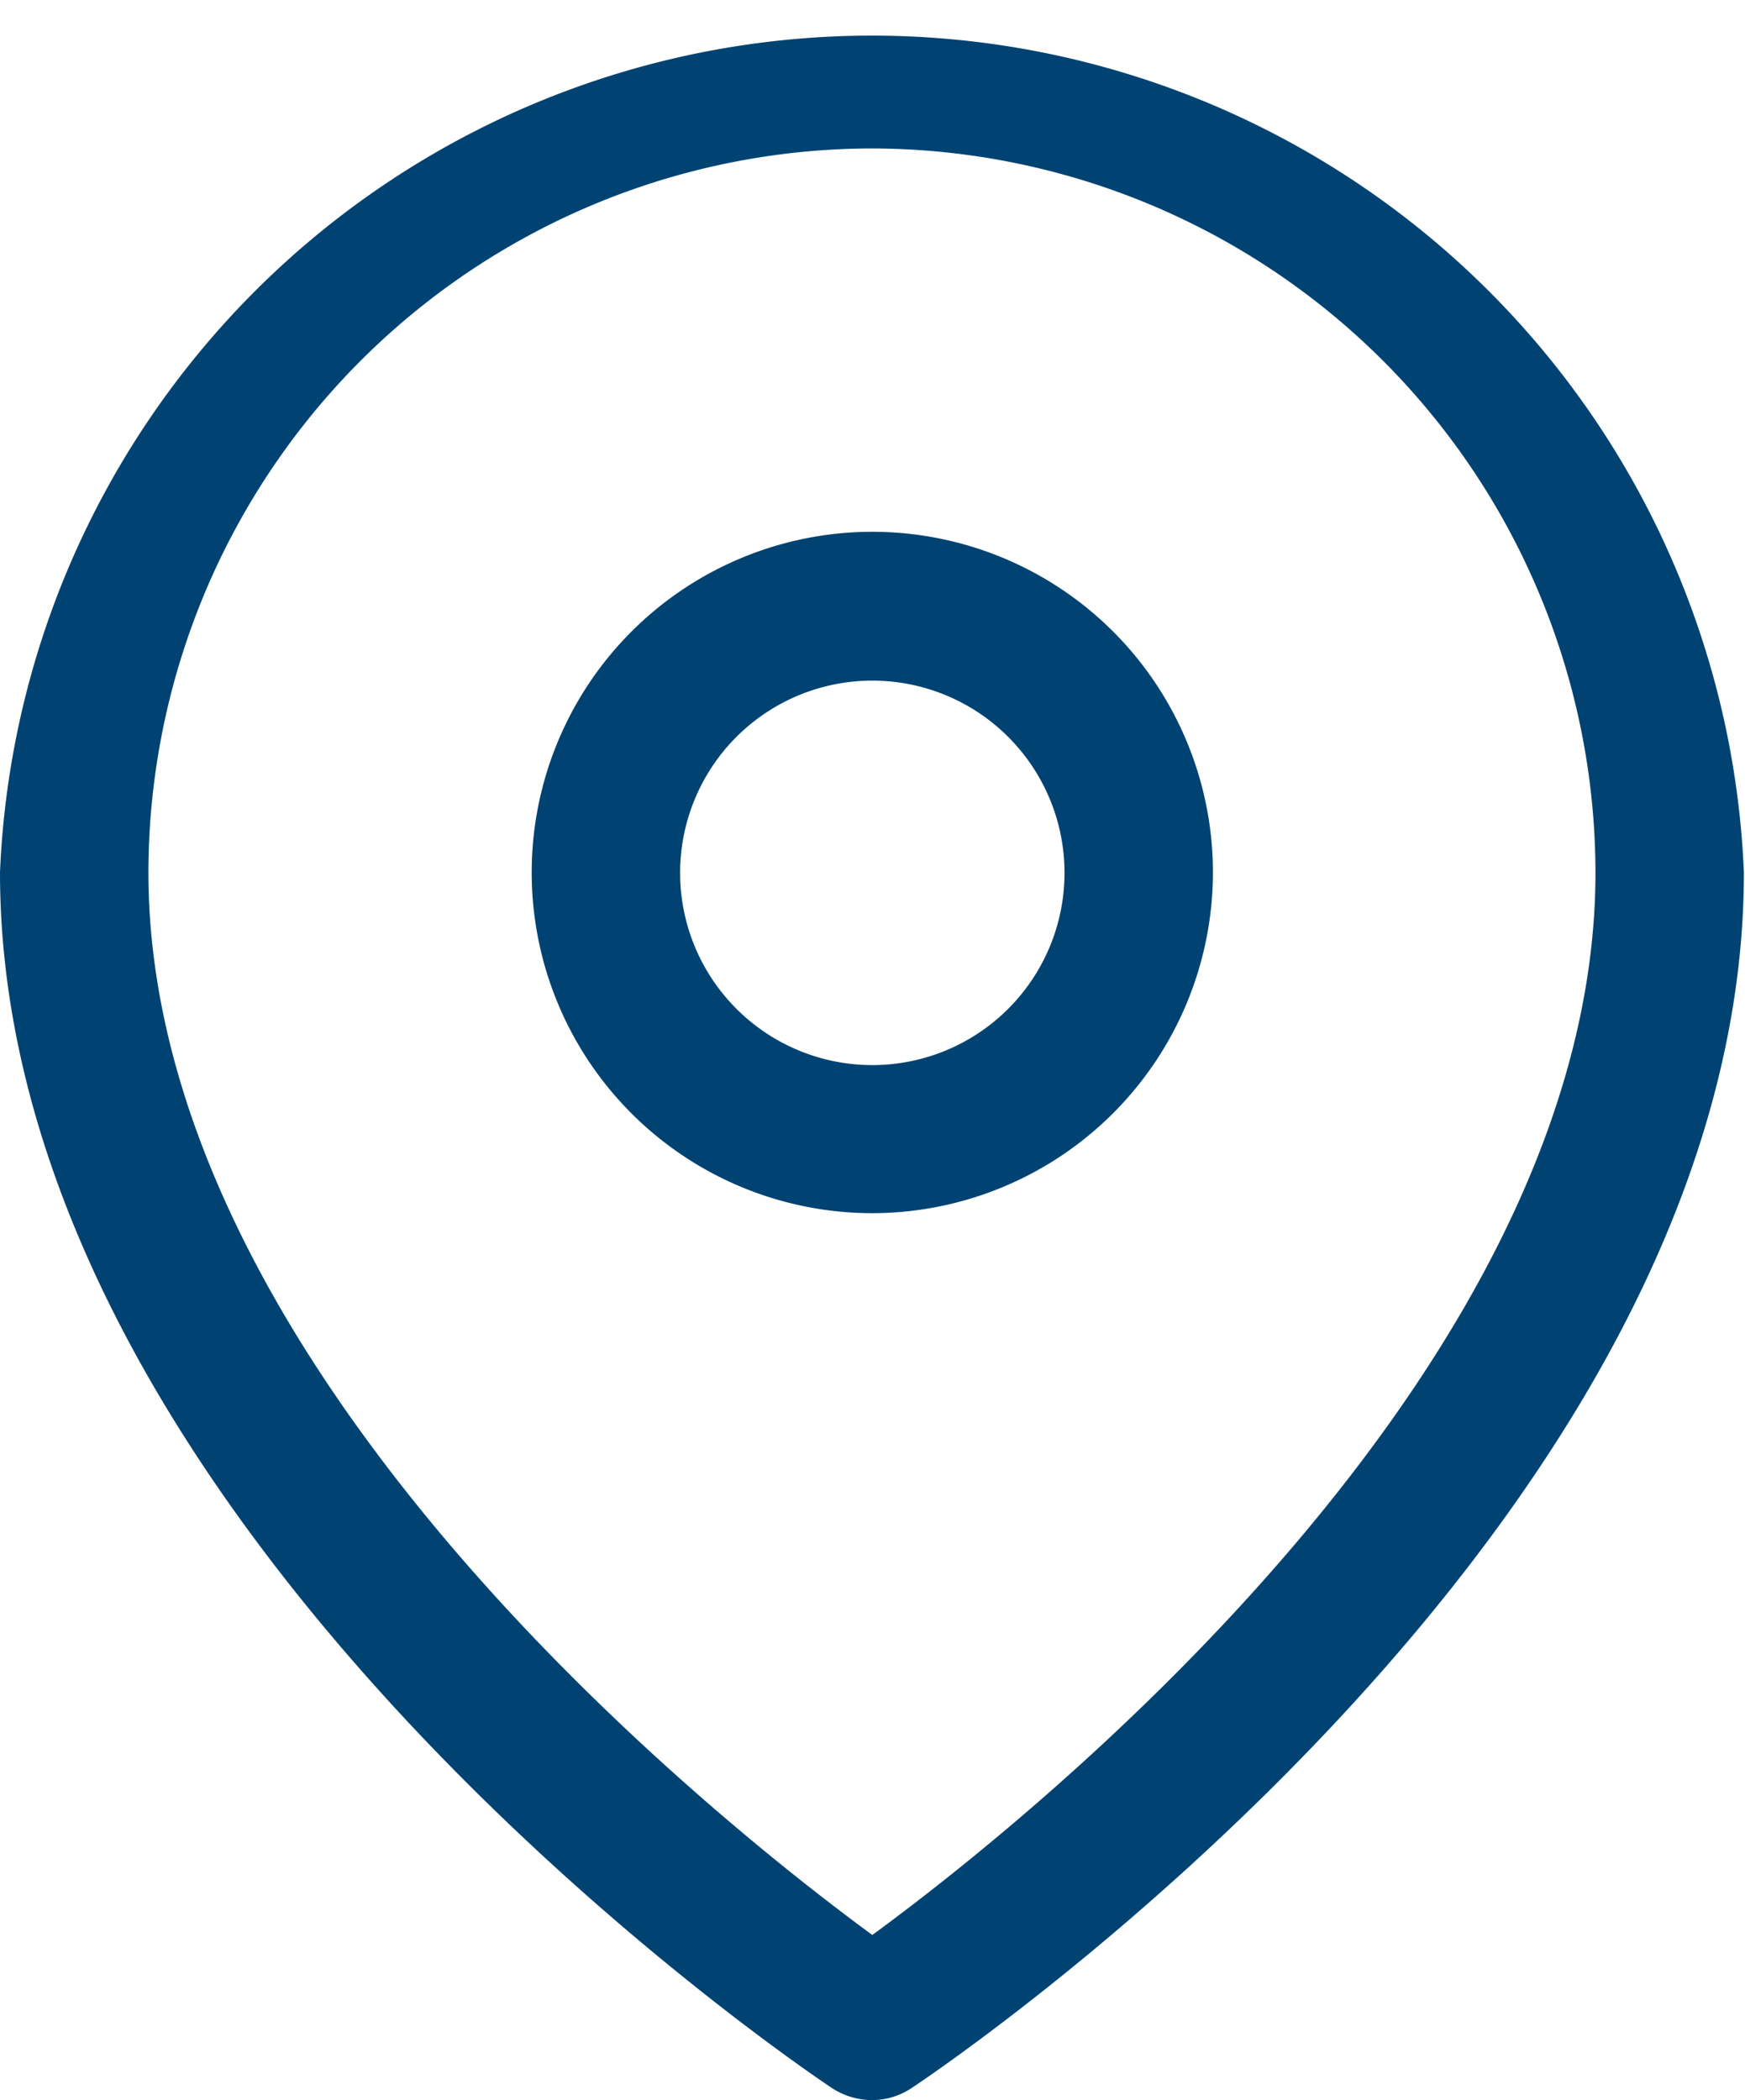
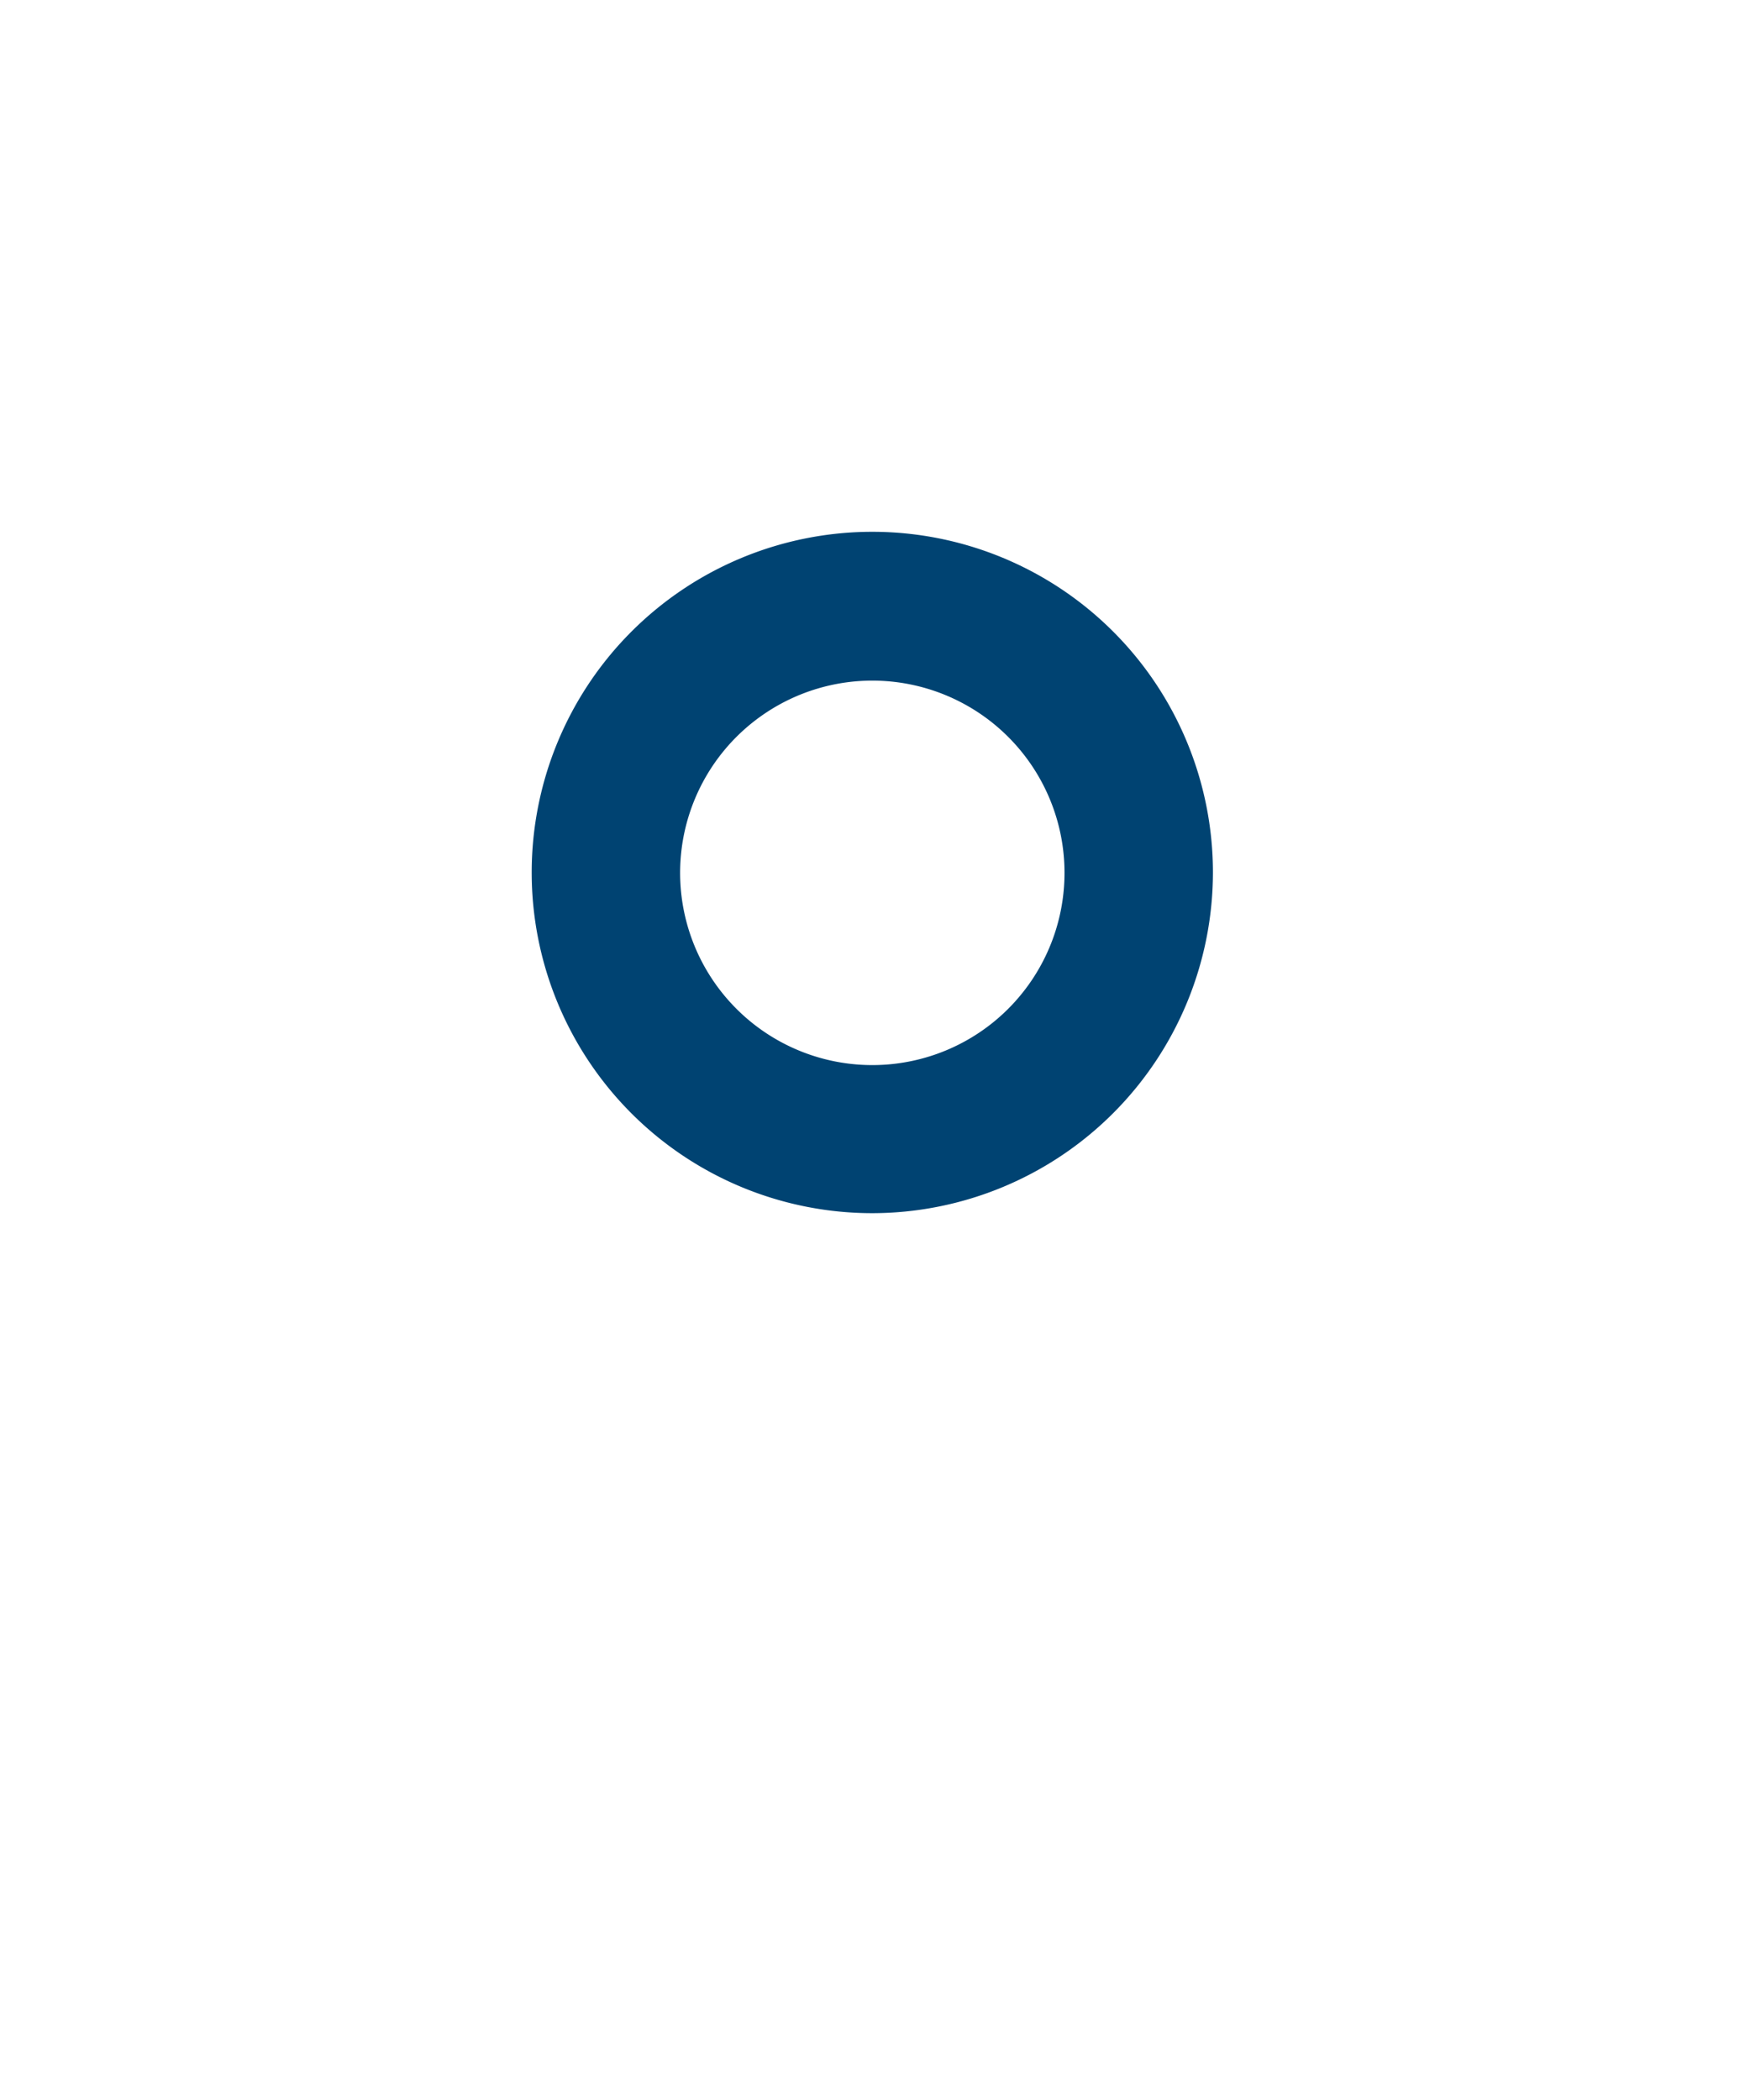
<svg xmlns="http://www.w3.org/2000/svg" viewBox="0 0 47.03 56.59">
  <defs>
    <style>.cls-1{fill:#004372;}</style>
  </defs>
  <g id="Capa_2" data-name="Capa 2">
    <g id="FONDO">
-       <path class="cls-1" d="M23.51,56.59a2,2,0,0,1-1.11-.34C21.49,55.64,0,41.12,0,23.51a23.52,23.52,0,0,1,47,0c0,17.61-21.49,32.13-22.41,32.74A1.94,1.94,0,0,1,23.51,56.59ZM23.51,4A19.53,19.53,0,0,0,4,23.51C4,36.86,19.23,49,23.51,52.14,27.8,49,43,36.86,43,23.51A19.54,19.54,0,0,0,23.51,4Z" />
      <path class="cls-1" d="M23.51,32.69a9.18,9.18,0,1,1,9.18-9.18A9.19,9.19,0,0,1,23.51,32.69Zm0-14.35a5.18,5.18,0,1,0,5.18,5.17A5.18,5.18,0,0,0,23.51,18.34Z" />
    </g>
  </g>
</svg>